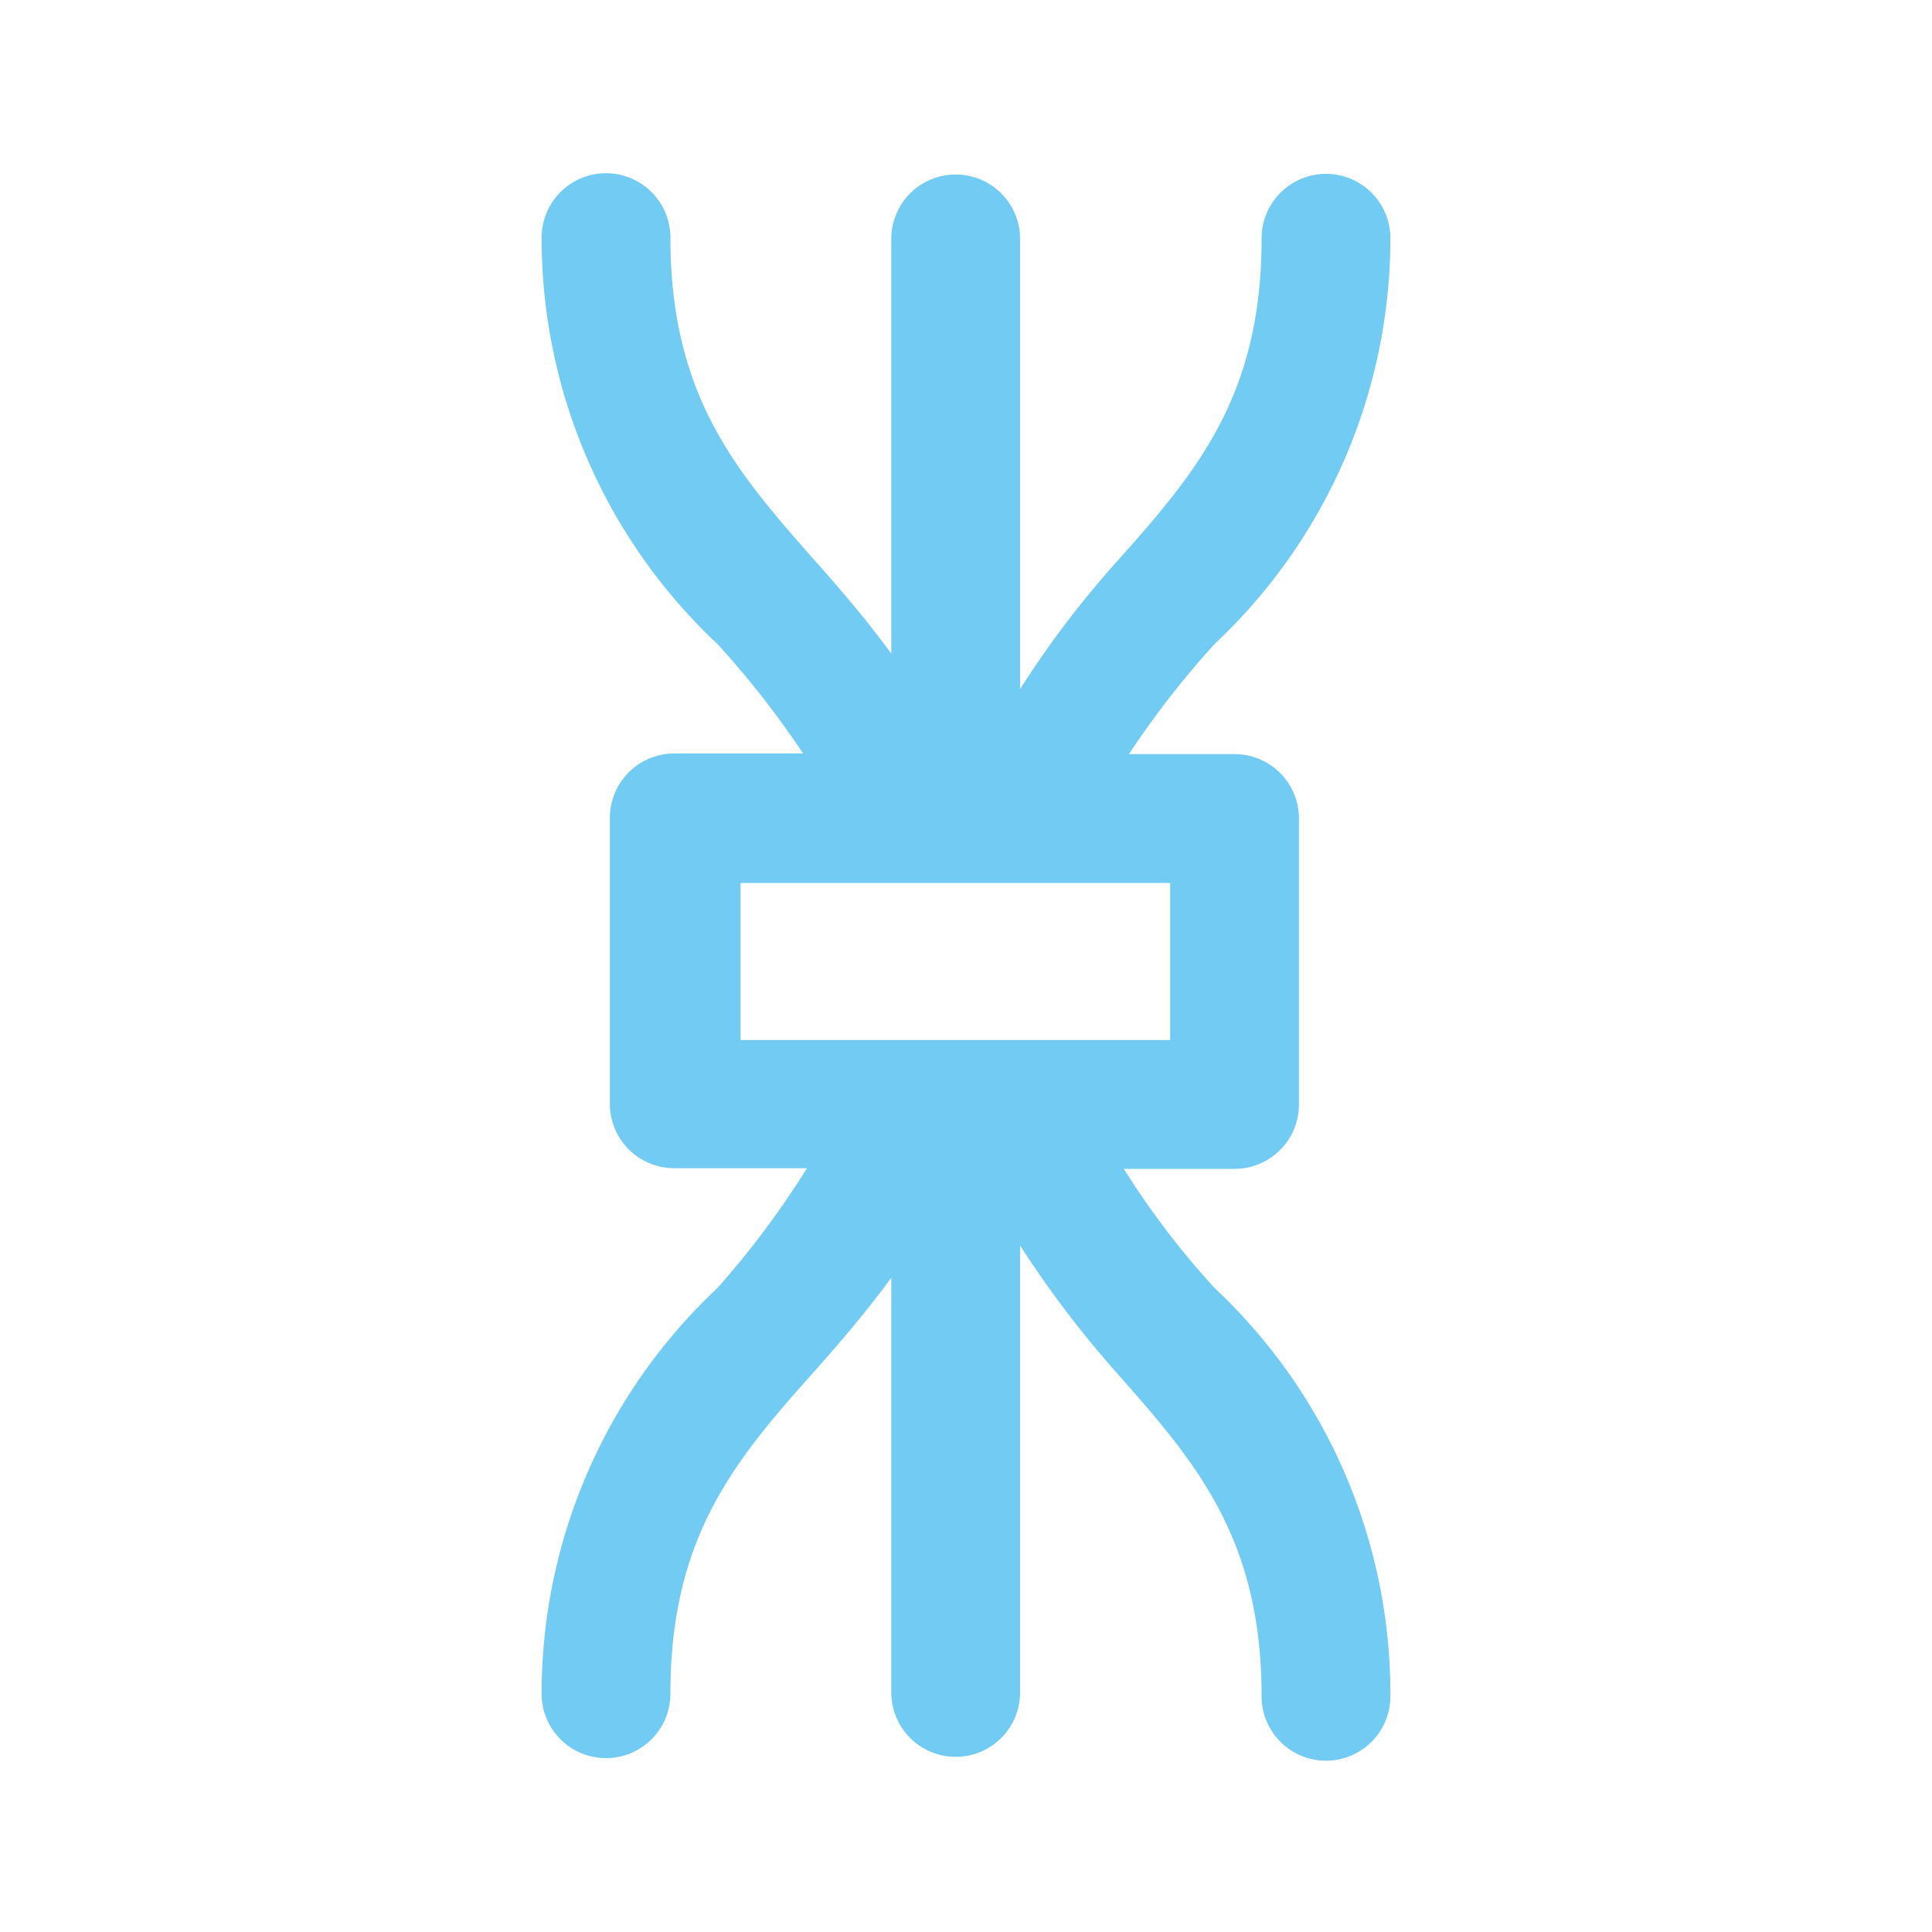
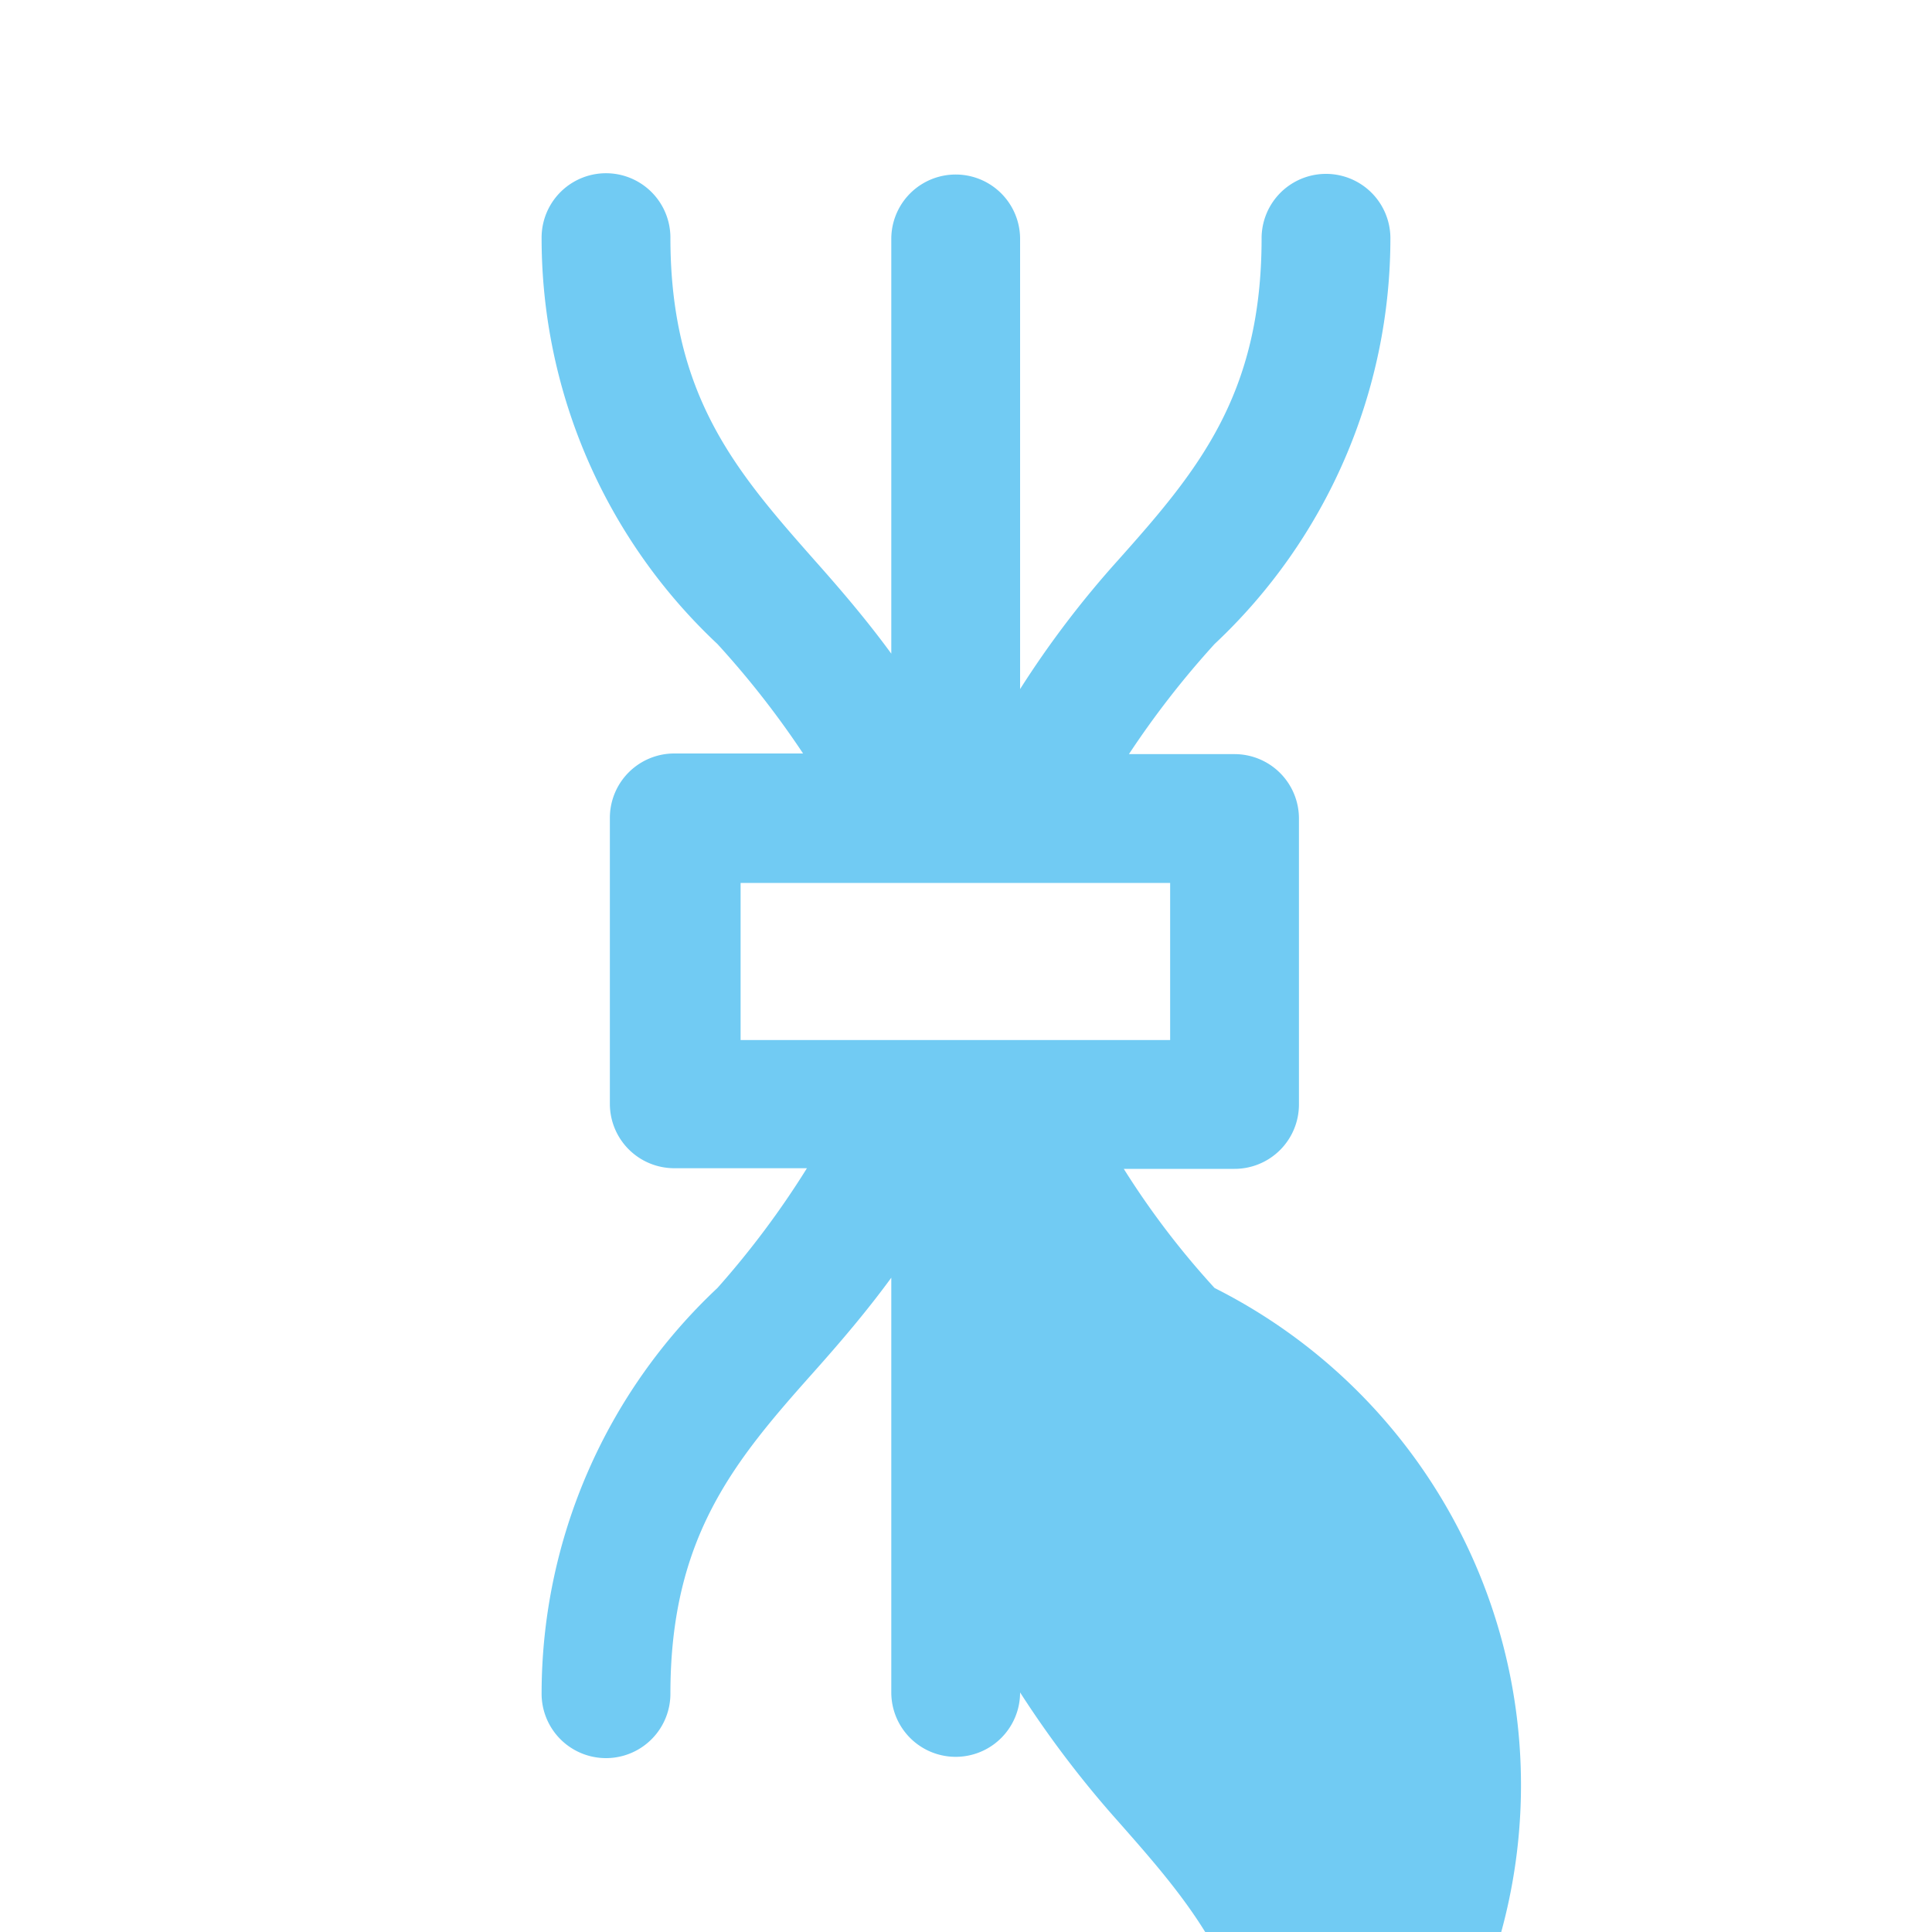
<svg xmlns="http://www.w3.org/2000/svg" id="Ebene_1" data-name="Ebene 1" viewBox="0 0 30 30">
  <defs>
    <style>.cls-1{fill:#71cbf3;}</style>
  </defs>
-   <path class="cls-1" d="M17.45,18.15h1.72a1,1,0,0,0,1-1V12.71a1,1,0,0,0-1-1H17.53A14,14,0,0,1,18.86,10a8.64,8.64,0,0,0,2.73-6.3,1,1,0,0,0-2,0c0,2.44-1,3.62-2.23,5a15.1,15.1,0,0,0-1.52,2V3.71a1,1,0,0,0-2,0v6.44c-.38-.52-.79-1-1.2-1.46-1.2-1.36-2.23-2.54-2.23-5a1,1,0,0,0-2,0A8.64,8.64,0,0,0,11.14,10a14,14,0,0,1,1.33,1.7h-2a1,1,0,0,0-1,1v4.44a1,1,0,0,0,1,1h2.06A13.7,13.7,0,0,1,11.14,20a8.64,8.64,0,0,0-2.73,6.3,1,1,0,0,0,2,0c0-2.44,1-3.62,2.23-5,.41-.46.82-.94,1.2-1.46v6.44a1,1,0,0,0,2,0V19.34a16.05,16.05,0,0,0,1.52,2c1.2,1.36,2.23,2.54,2.23,5a1,1,0,0,0,2,0A8.64,8.64,0,0,0,18.86,20,12.85,12.85,0,0,1,17.45,18.15ZM11.5,13.71h6.67v2.44H11.5Z" />
+   <path class="cls-1" d="M17.45,18.15h1.72a1,1,0,0,0,1-1V12.71a1,1,0,0,0-1-1H17.53A14,14,0,0,1,18.86,10a8.64,8.64,0,0,0,2.73-6.3,1,1,0,0,0-2,0c0,2.44-1,3.62-2.23,5a15.1,15.1,0,0,0-1.52,2V3.71a1,1,0,0,0-2,0v6.44c-.38-.52-.79-1-1.2-1.46-1.2-1.36-2.23-2.54-2.23-5a1,1,0,0,0-2,0A8.64,8.64,0,0,0,11.14,10a14,14,0,0,1,1.33,1.7h-2a1,1,0,0,0-1,1v4.44a1,1,0,0,0,1,1h2.06A13.7,13.7,0,0,1,11.14,20a8.64,8.64,0,0,0-2.73,6.3,1,1,0,0,0,2,0c0-2.44,1-3.62,2.23-5,.41-.46.82-.94,1.2-1.46v6.44a1,1,0,0,0,2,0a16.05,16.05,0,0,0,1.52,2c1.2,1.36,2.23,2.54,2.23,5a1,1,0,0,0,2,0A8.64,8.64,0,0,0,18.86,20,12.85,12.85,0,0,1,17.45,18.15ZM11.5,13.71h6.67v2.44H11.5Z" />
</svg>